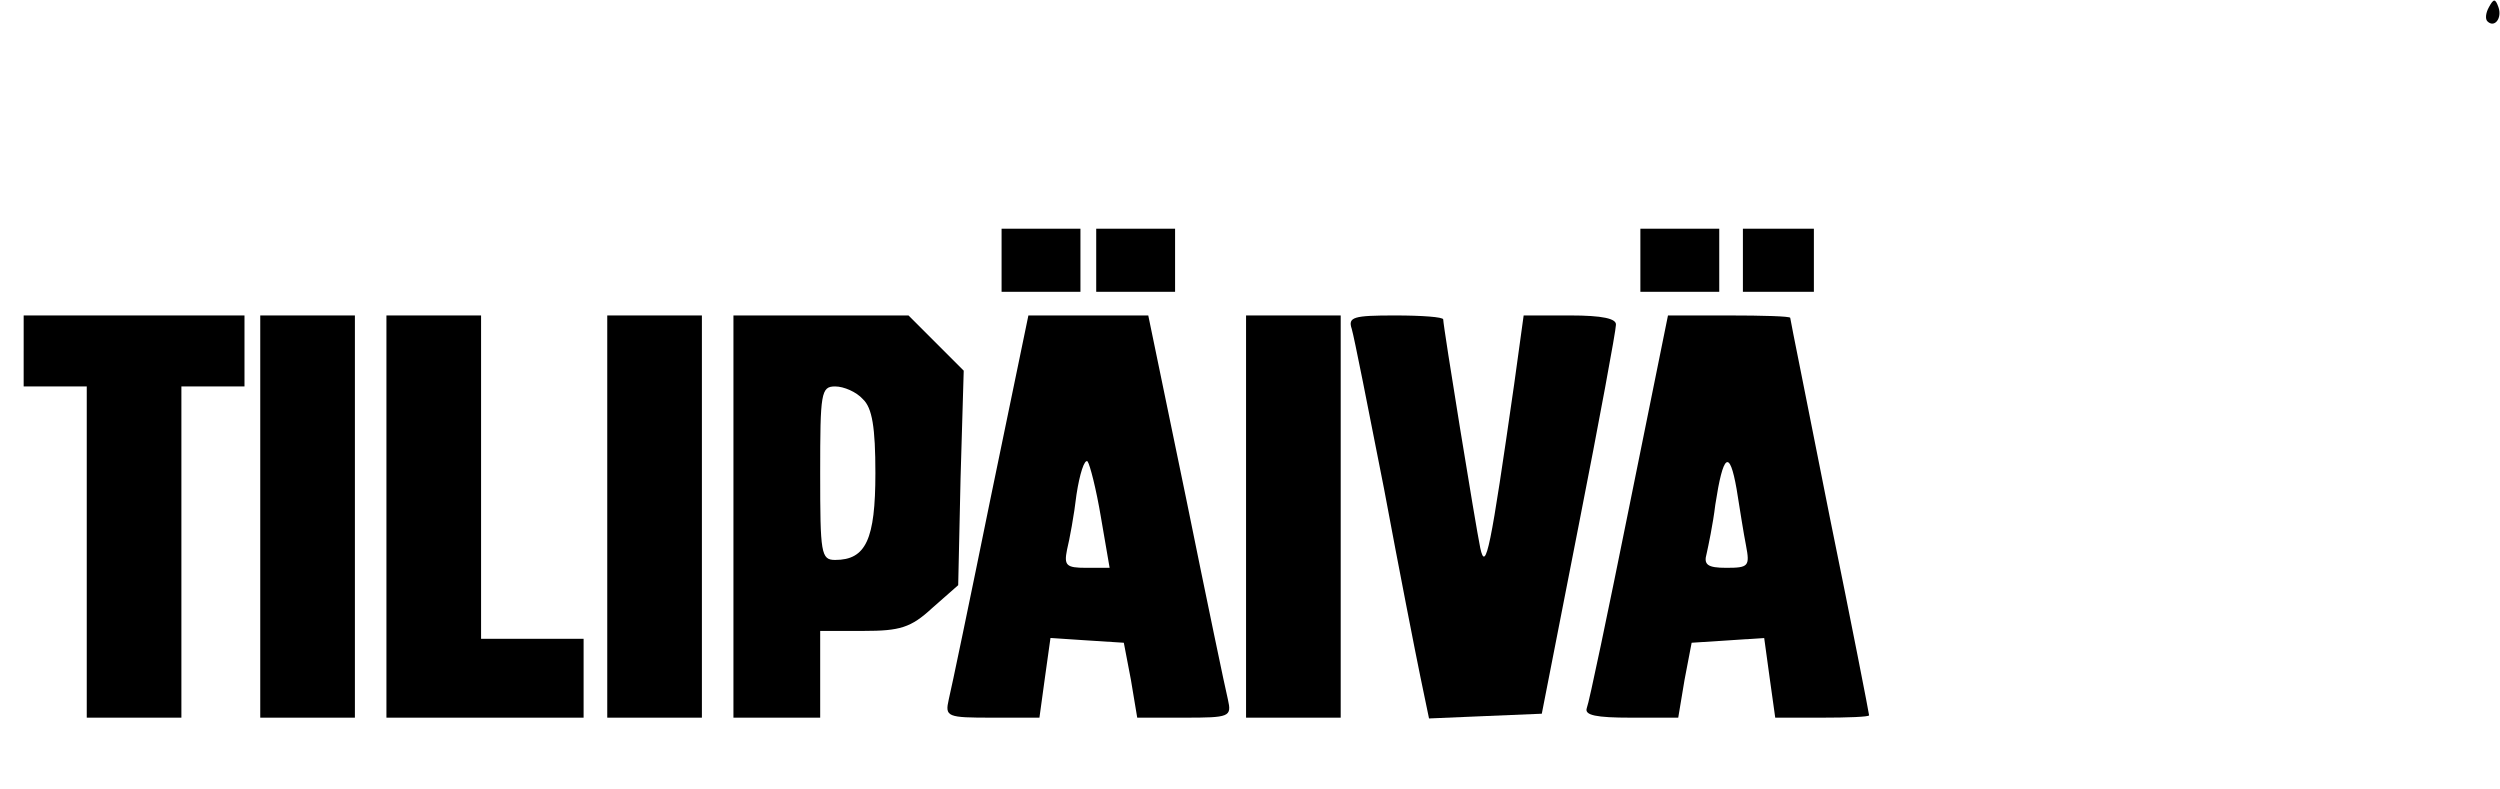
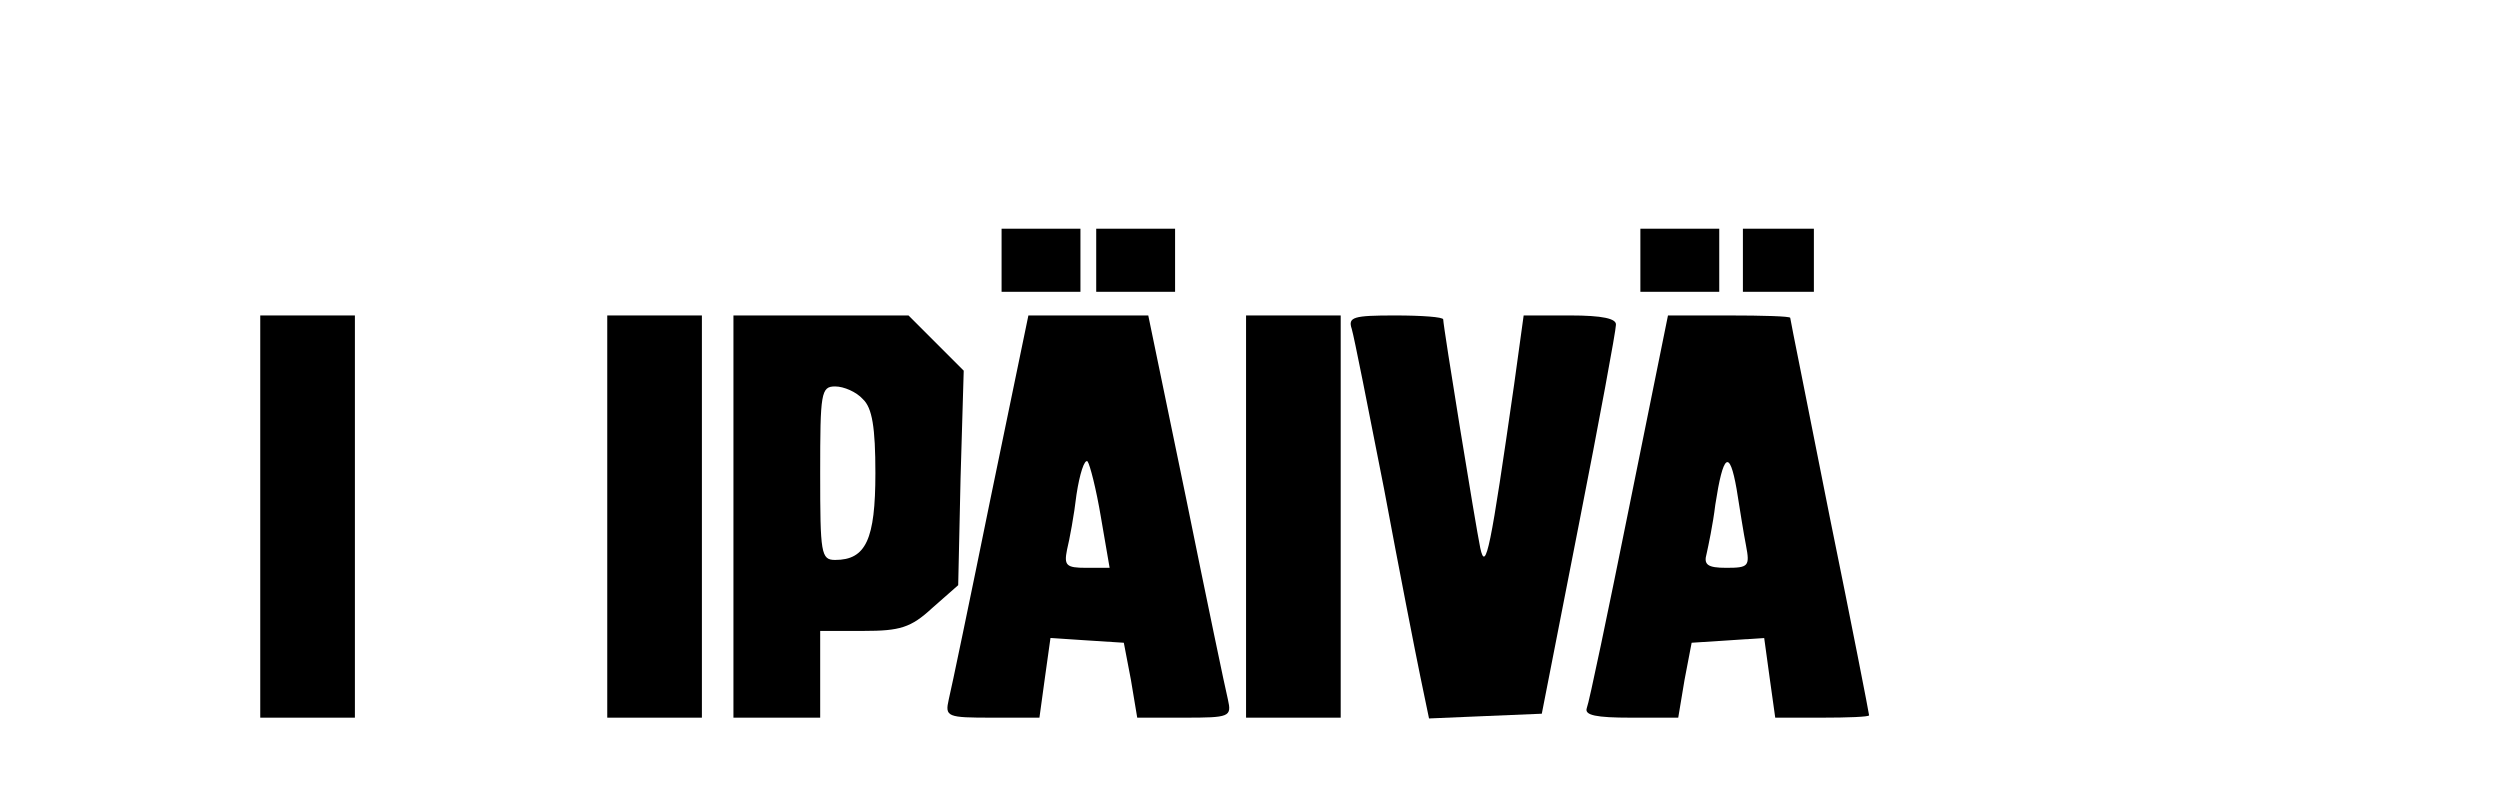
<svg xmlns="http://www.w3.org/2000/svg" version="1.0" width="317pt" height="100pt" viewBox="0 0 317 100" preserveAspectRatio="xMidYMid meet">
  <g transform="translate(0,100) scale(0.1,-0.1)" fill="#000000" stroke="none">
-     <path d="M3156 991 c-4 -7 -5 -15 -2 -18 9 -9 19 4 14 18 -4 11 -6 11 -12 0z" />
    <path d="M1270 670 l0 -40 50 0 50 0 0 40 0 40 -50 0 -50 0 0 -40z" />
    <path d="M1390 670 l0 -40 50 0 50 0 0 40 0 40 -50 0 -50 0 0 -40z" />
    <path d="M2080 670 l0 -40 50 0 50 0 0 40 0 40 -50 0 -50 0 0 -40z" />
    <path d="M2210 670 l0 -40 45 0 45 0 0 40 0 40 -45 0 -45 0 0 -40z" />
-     <path d="M30 555 l0 -45 40 0 40 0 0 -210 0 -210 60 0 60 0 0 210 0 210 40 0 40 0 0 45 0 45 -140 0 -140 0 0 -45z" />
    <path d="M330 345 l0 -255 60 0 60 0 0 255 0 255 -60 0 -60 0 0 -255z" />
-     <path d="M490 345 l0 -255 125 0 125 0 0 50 0 50 -65 0 -65 0 0 205 0 205 -60 0 -60 0 0 -255z" />
    <path d="M770 345 l0 -255 60 0 60 0 0 255 0 255 -60 0 -60 0 0 -255z" />
    <path d="M930 345 l0 -255 55 0 55 0 0 55 0 55 55 0 c46 0 60 4 87 29 l33 29 3 136 4 136 -35 35 -35 35 -111 0 -111 0 0 -255z m164 149 c12 -11 16 -36 16 -94 0 -84 -12 -110 -51 -110 -18 0 -19 8 -19 110 0 102 1 110 19 110 11 0 27 -7 35 -16z" />
    <path d="M1256 368 c-26 -128 -50 -243 -53 -255 -5 -22 -2 -23 55 -23 l60 0 7 51 7 50 46 -3 47 -3 9 -47 8 -48 60 0 c57 0 60 1 55 23 -3 12 -27 127 -53 255 l-48 232 -76 0 -76 0 -48 -232z m140 -24 l11 -64 -30 0 c-25 0 -28 3 -24 23 3 12 9 44 12 70 4 26 10 45 14 42 3 -4 11 -35 17 -71z" />
    <path d="M1580 345 l0 -255 60 0 60 0 0 255 0 255 -60 0 -60 0 0 -255z" />
    <path d="M1714 583 c3 -10 21 -101 41 -203 19 -102 40 -209 46 -238 l11 -53 71 3 72 3 47 240 c26 132 47 246 47 253 1 8 -17 12 -58 12 l-59 0 -12 -87 c-30 -209 -36 -240 -43 -208 -6 29 -47 281 -47 290 0 3 -27 5 -61 5 -53 0 -60 -2 -55 -17z" />
    <path d="M2066 358 c-27 -134 -51 -249 -54 -256 -3 -9 12 -12 56 -12 l60 0 8 48 9 47 46 3 46 3 7 -51 7 -50 59 0 c33 0 60 1 60 3 0 2 -22 115 -50 252 -27 137 -50 250 -50 252 0 2 -35 3 -78 3 l-77 0 -49 -242z m148 -50 c5 -26 3 -28 -25 -28 -24 0 -29 4 -25 18 2 9 8 37 11 62 10 65 18 71 27 20 4 -25 9 -57 12 -72z" />
  </g>
</svg>